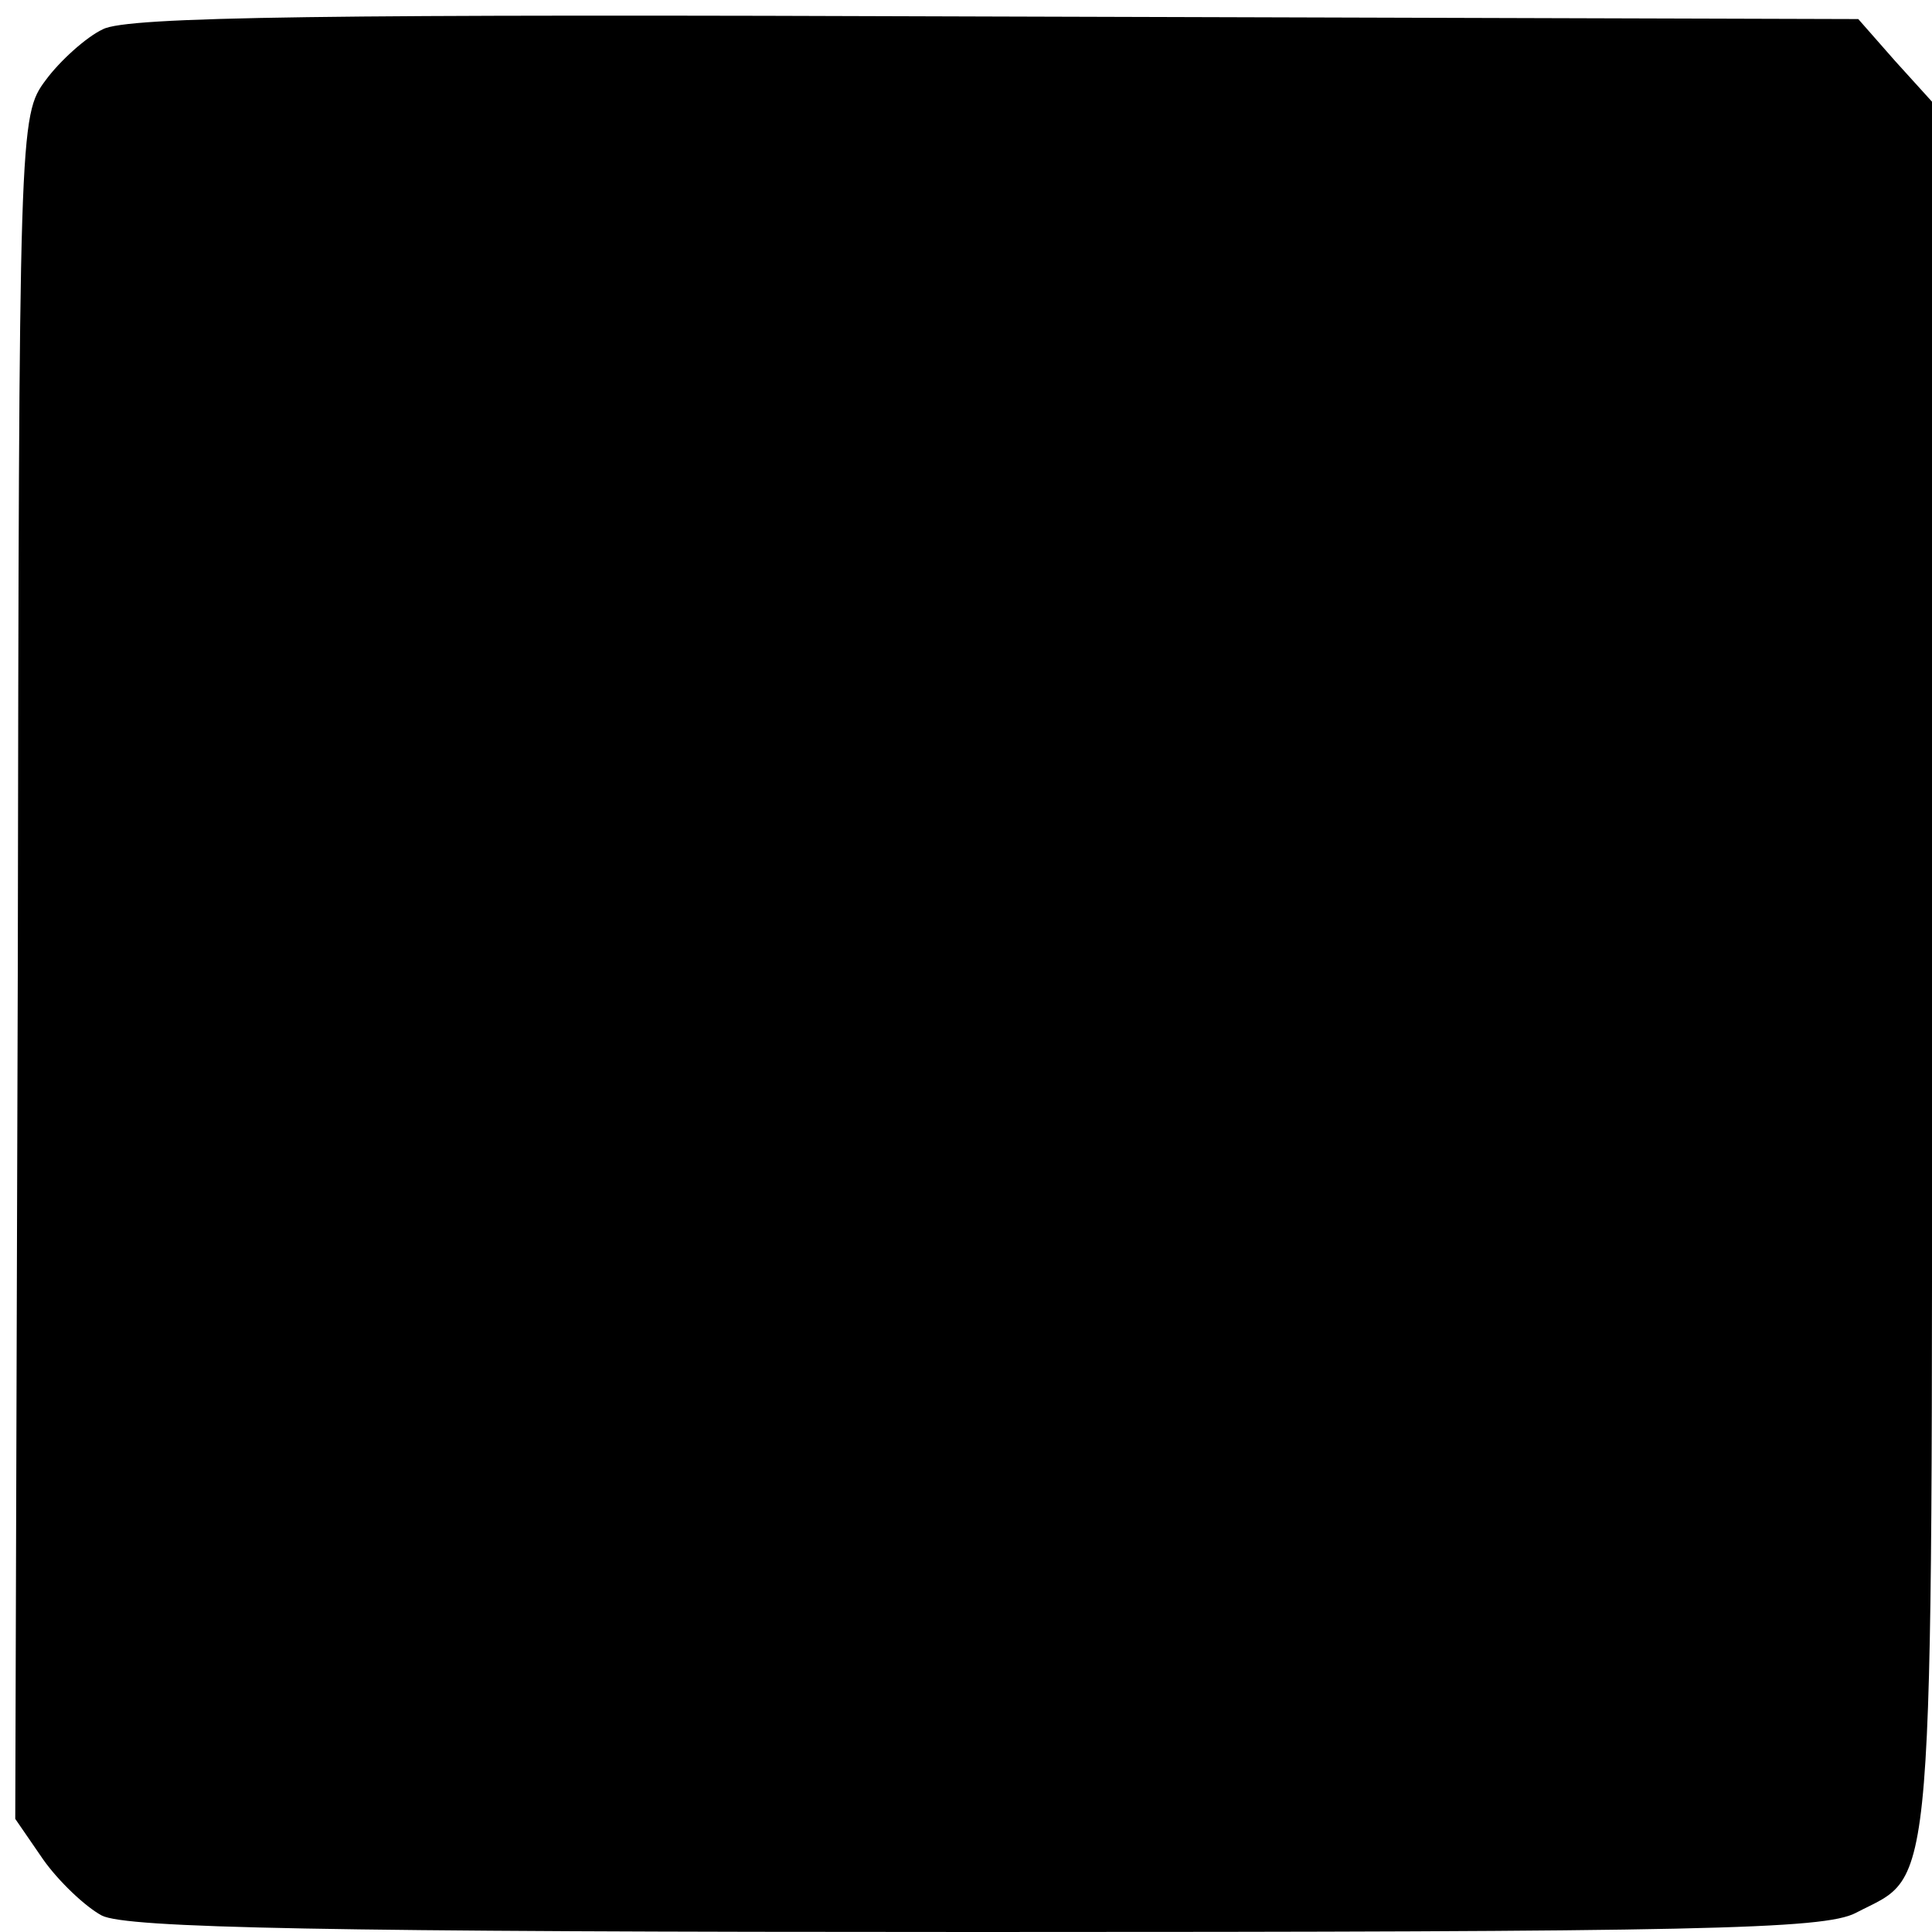
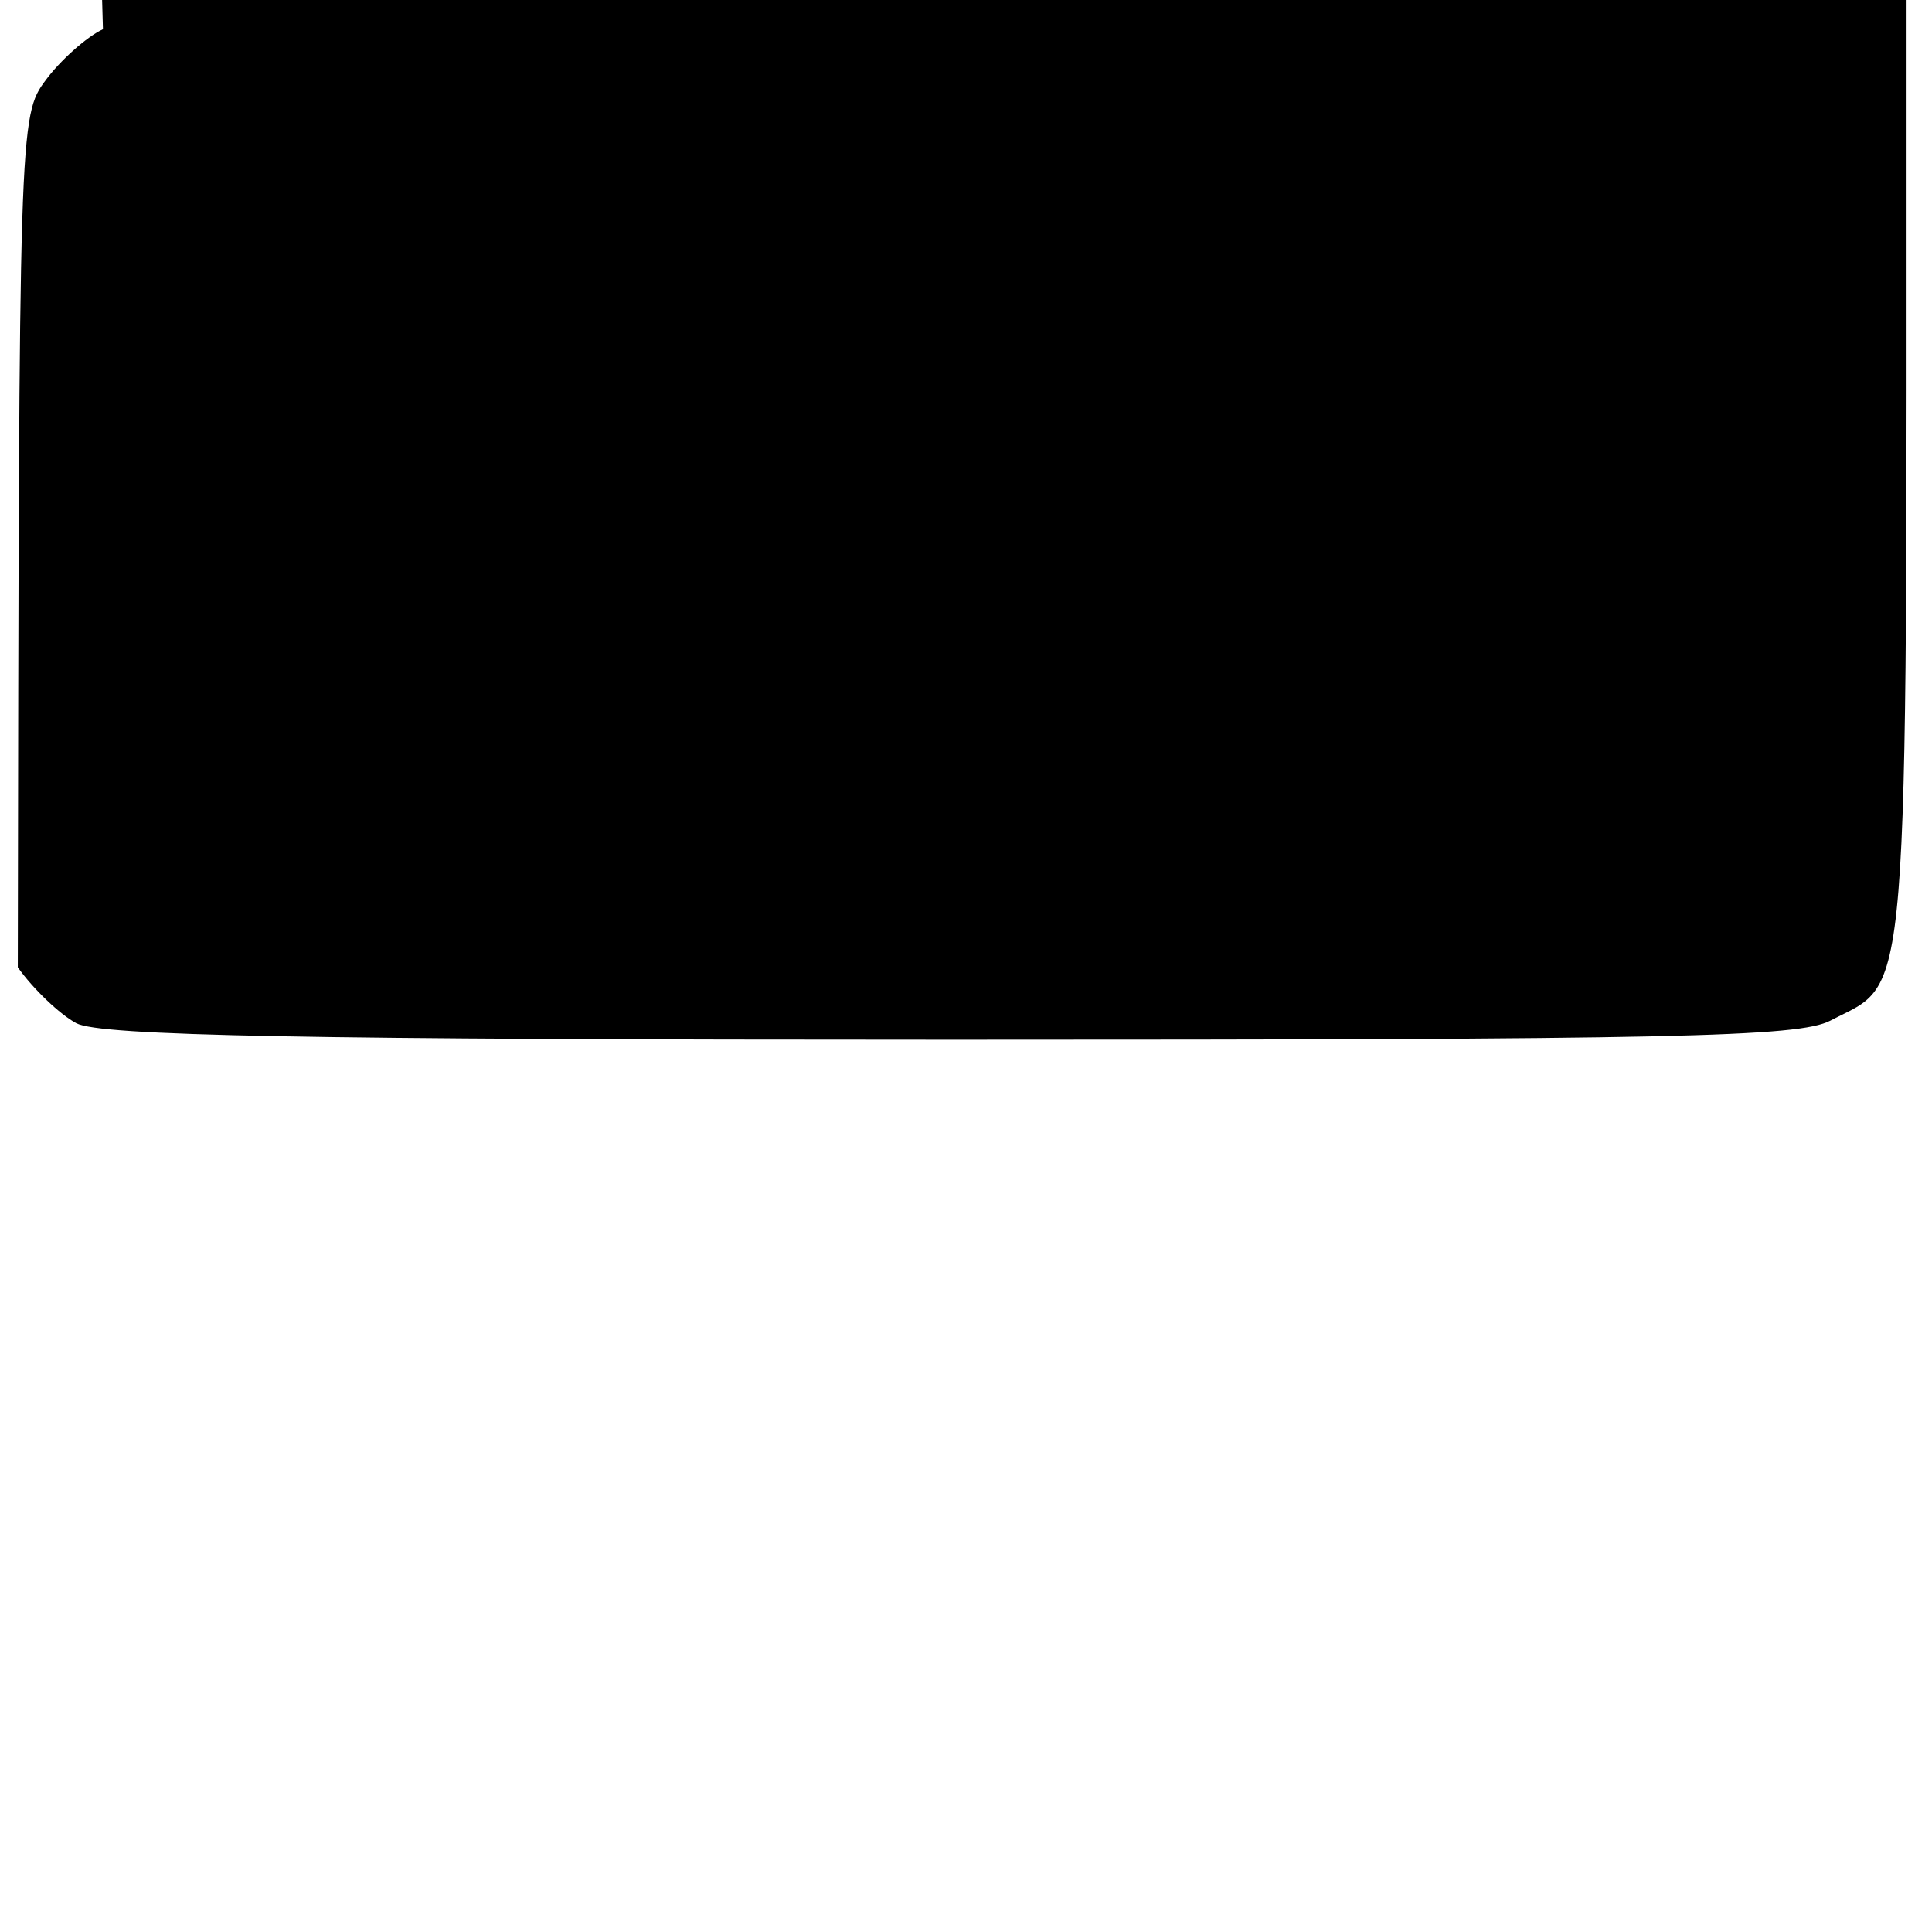
<svg xmlns="http://www.w3.org/2000/svg" version="1.0" width="152pt" height="152pt" viewBox="0 0 152 152" preserveAspectRatio="xMidYMid meet">
  <g transform="translate(0,152) scale(0.1,-0.1)" fill="#000000" stroke="none">
-     <path d="M81 1497 c-13 -6 -34 -25 -45 -40 -21 -28 -21 -35 -22 -698 l-2 -670 22 -32 c12 -17 33 -37 46 -44 19 -10 178 -13 688 -13 569 0 667 2 692 15 63 33 60 -7 60 742 l0 683 -29 32 -29 33 -679 2 c-526 2 -683 0 -702 -10z" />
+     <path d="M81 1497 c-13 -6 -34 -25 -45 -40 -21 -28 -21 -35 -22 -698 c12 -17 33 -37 46 -44 19 -10 178 -13 688 -13 569 0 667 2 692 15 63 33 60 -7 60 742 l0 683 -29 32 -29 33 -679 2 c-526 2 -683 0 -702 -10z" />
  </g>
</svg>